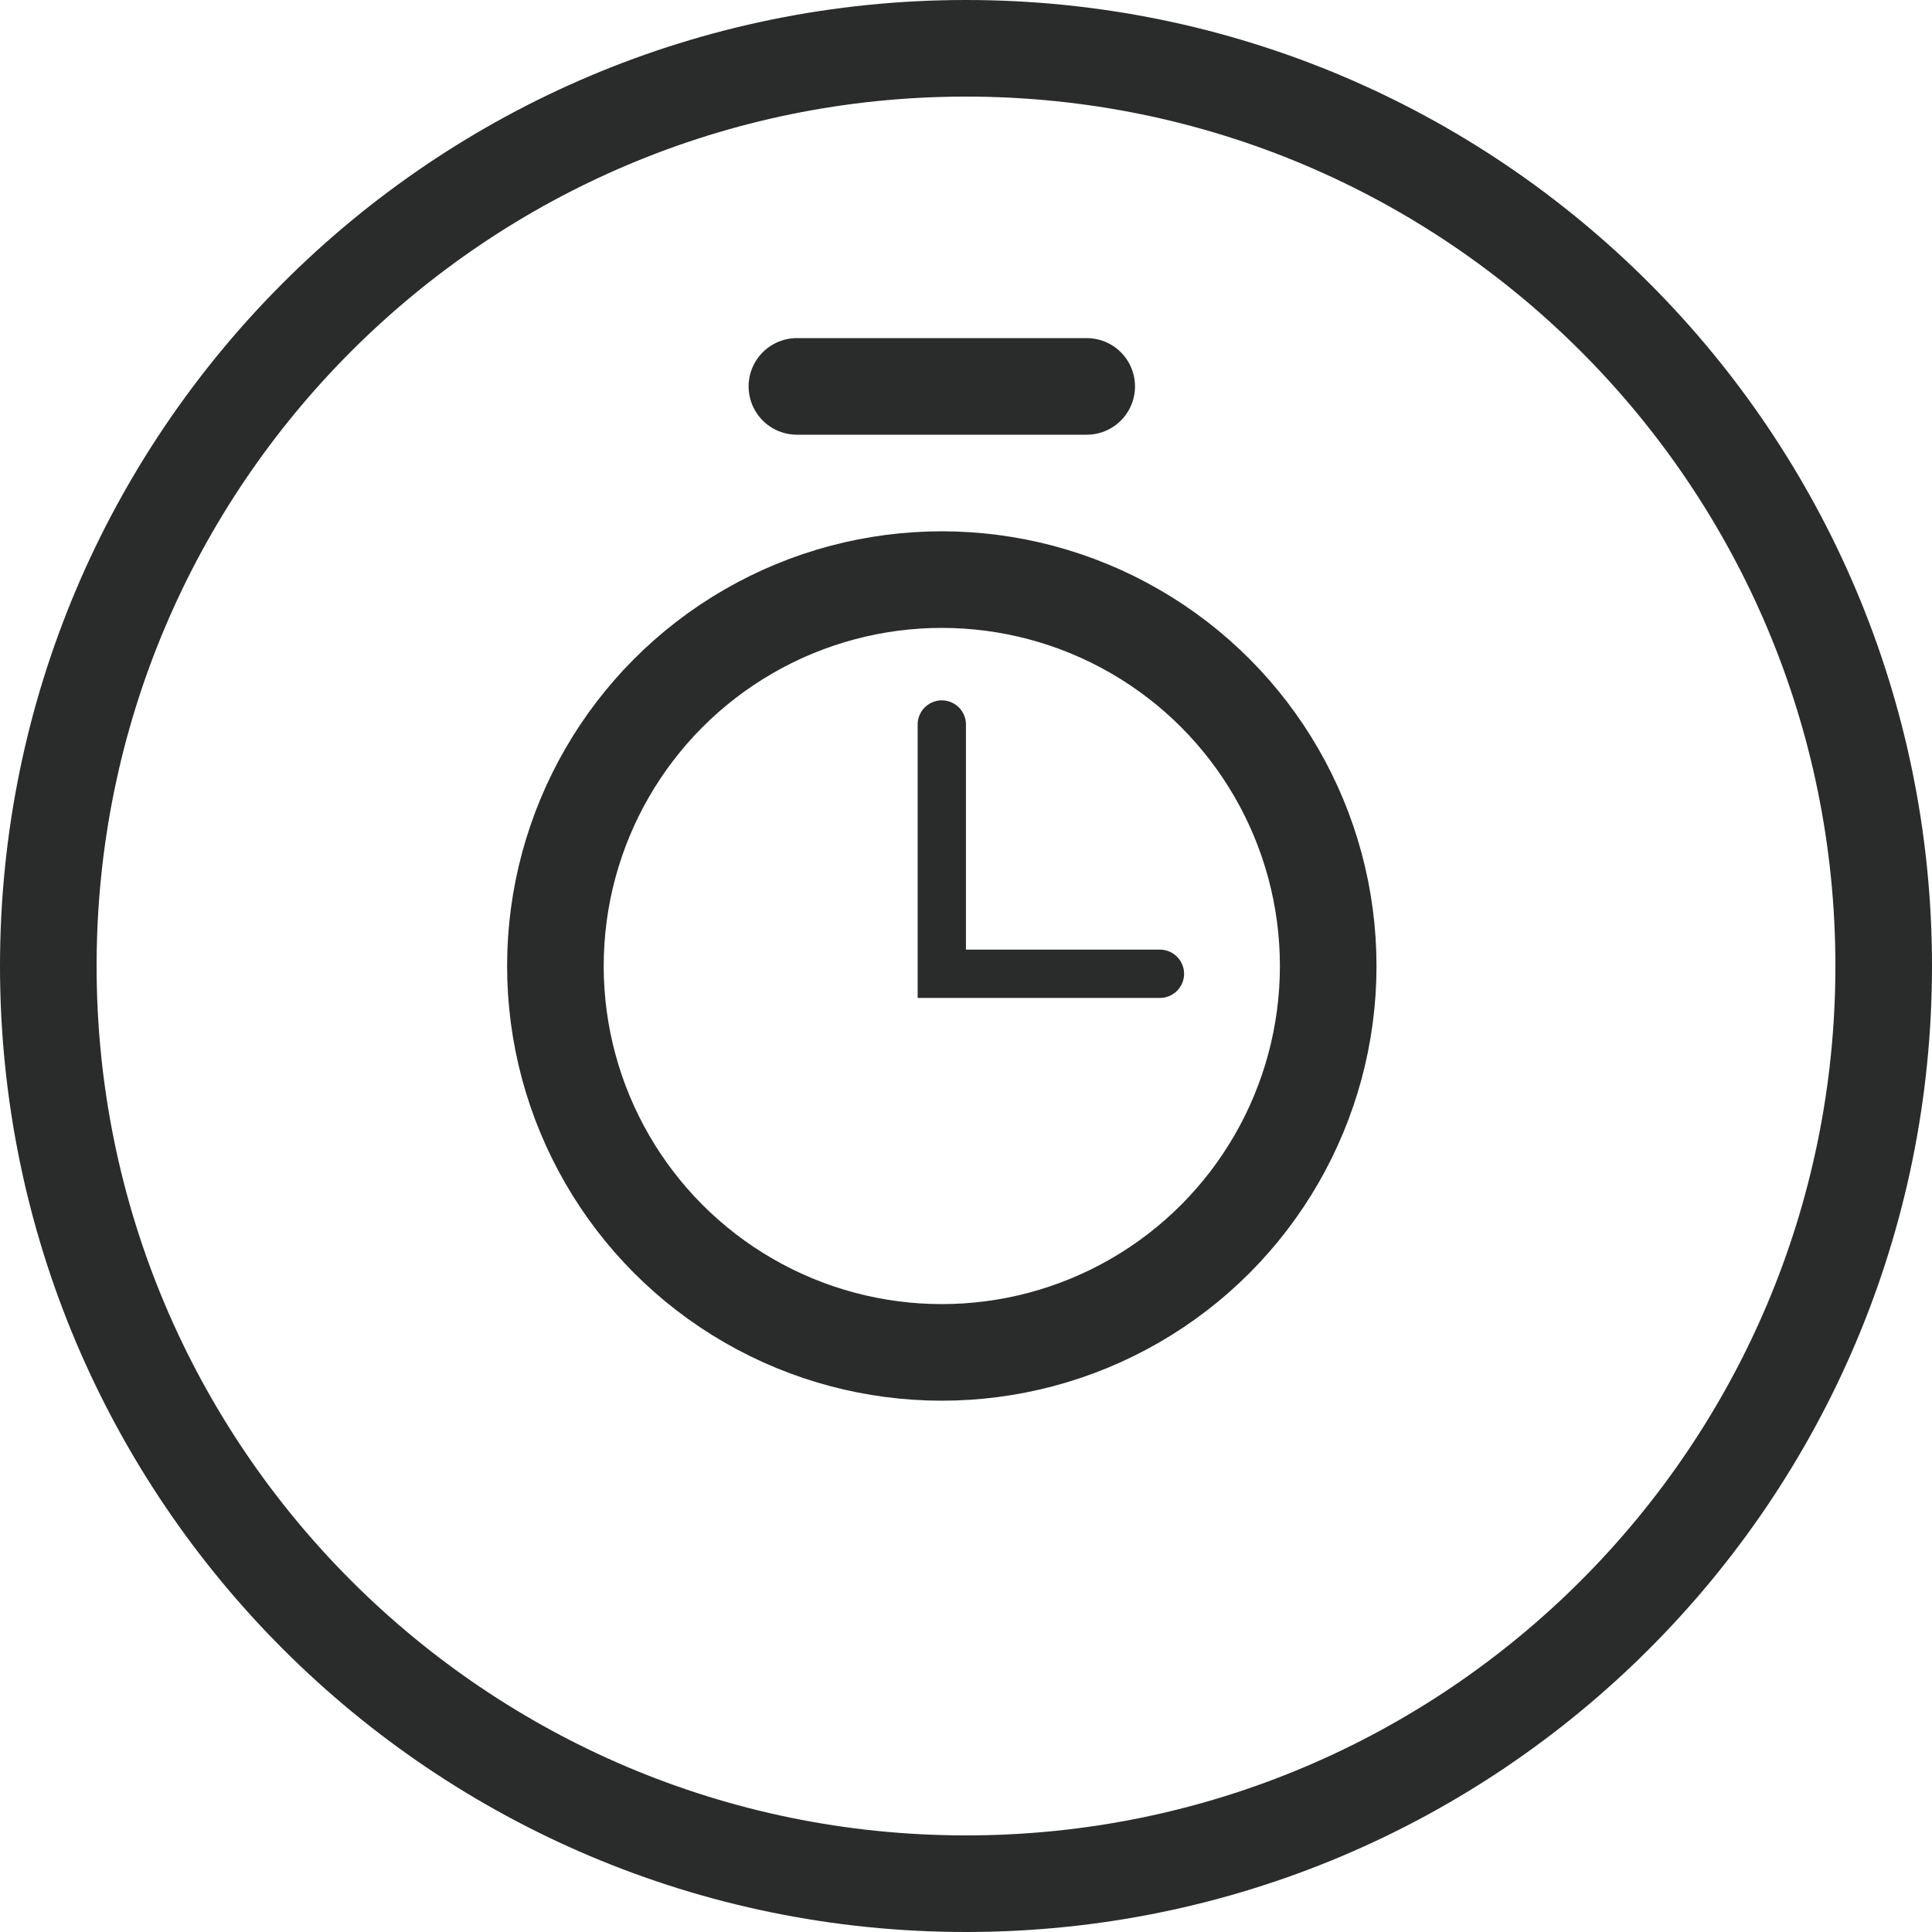
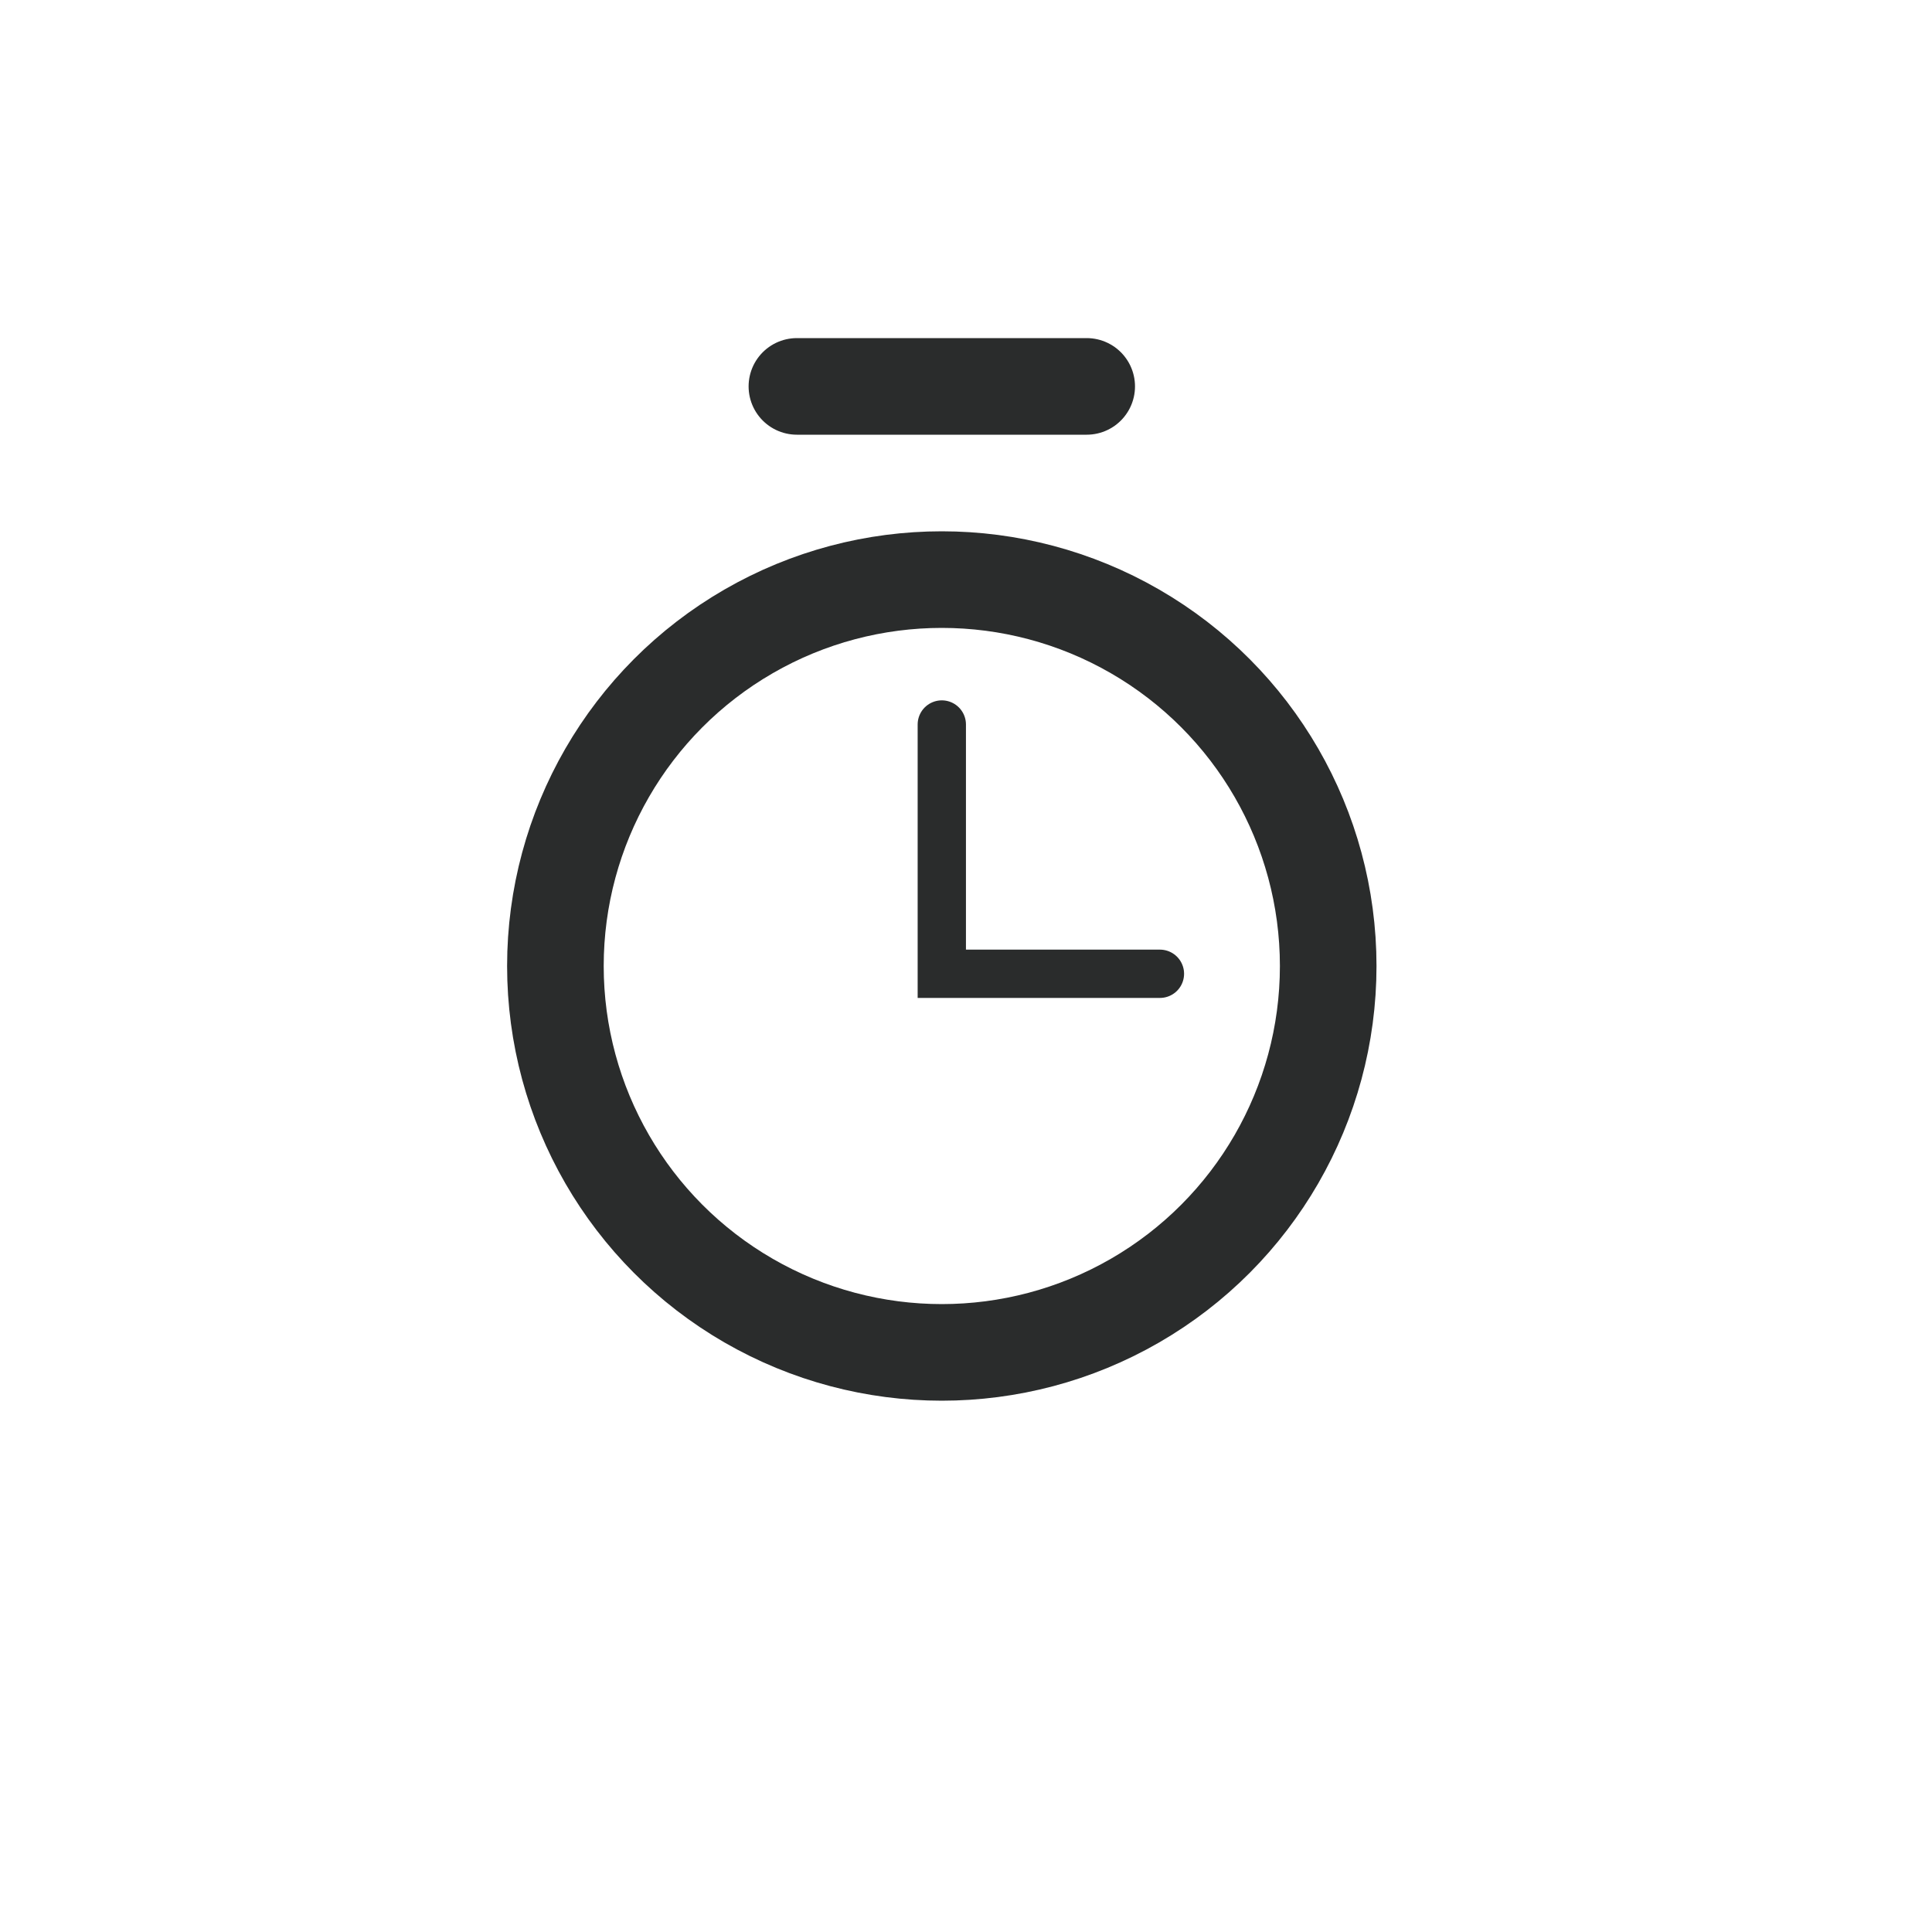
<svg xmlns="http://www.w3.org/2000/svg" width="40" height="40" viewBox="0 0 40 40" fill="none">
-   <path d="M20 1C30.493 1 39 9.507 39 20C39 30.493 30.493 39 20 39C9.507 39 1 30.493 1 20C1 9.507 9.507 1 20 1Z" stroke="#2A2C2C" stroke-width="2" />
  <circle cx="19.499" cy="20" r="8" stroke="#2A2C2C" stroke-width="2" />
  <path d="M16.499 8H22.499" stroke="#2A2C2C" stroke-width="2" stroke-linecap="round" />
  <path d="M19.499 15V20.161H24.015" stroke="#2A2C2C" stroke-linecap="round" />
</svg>